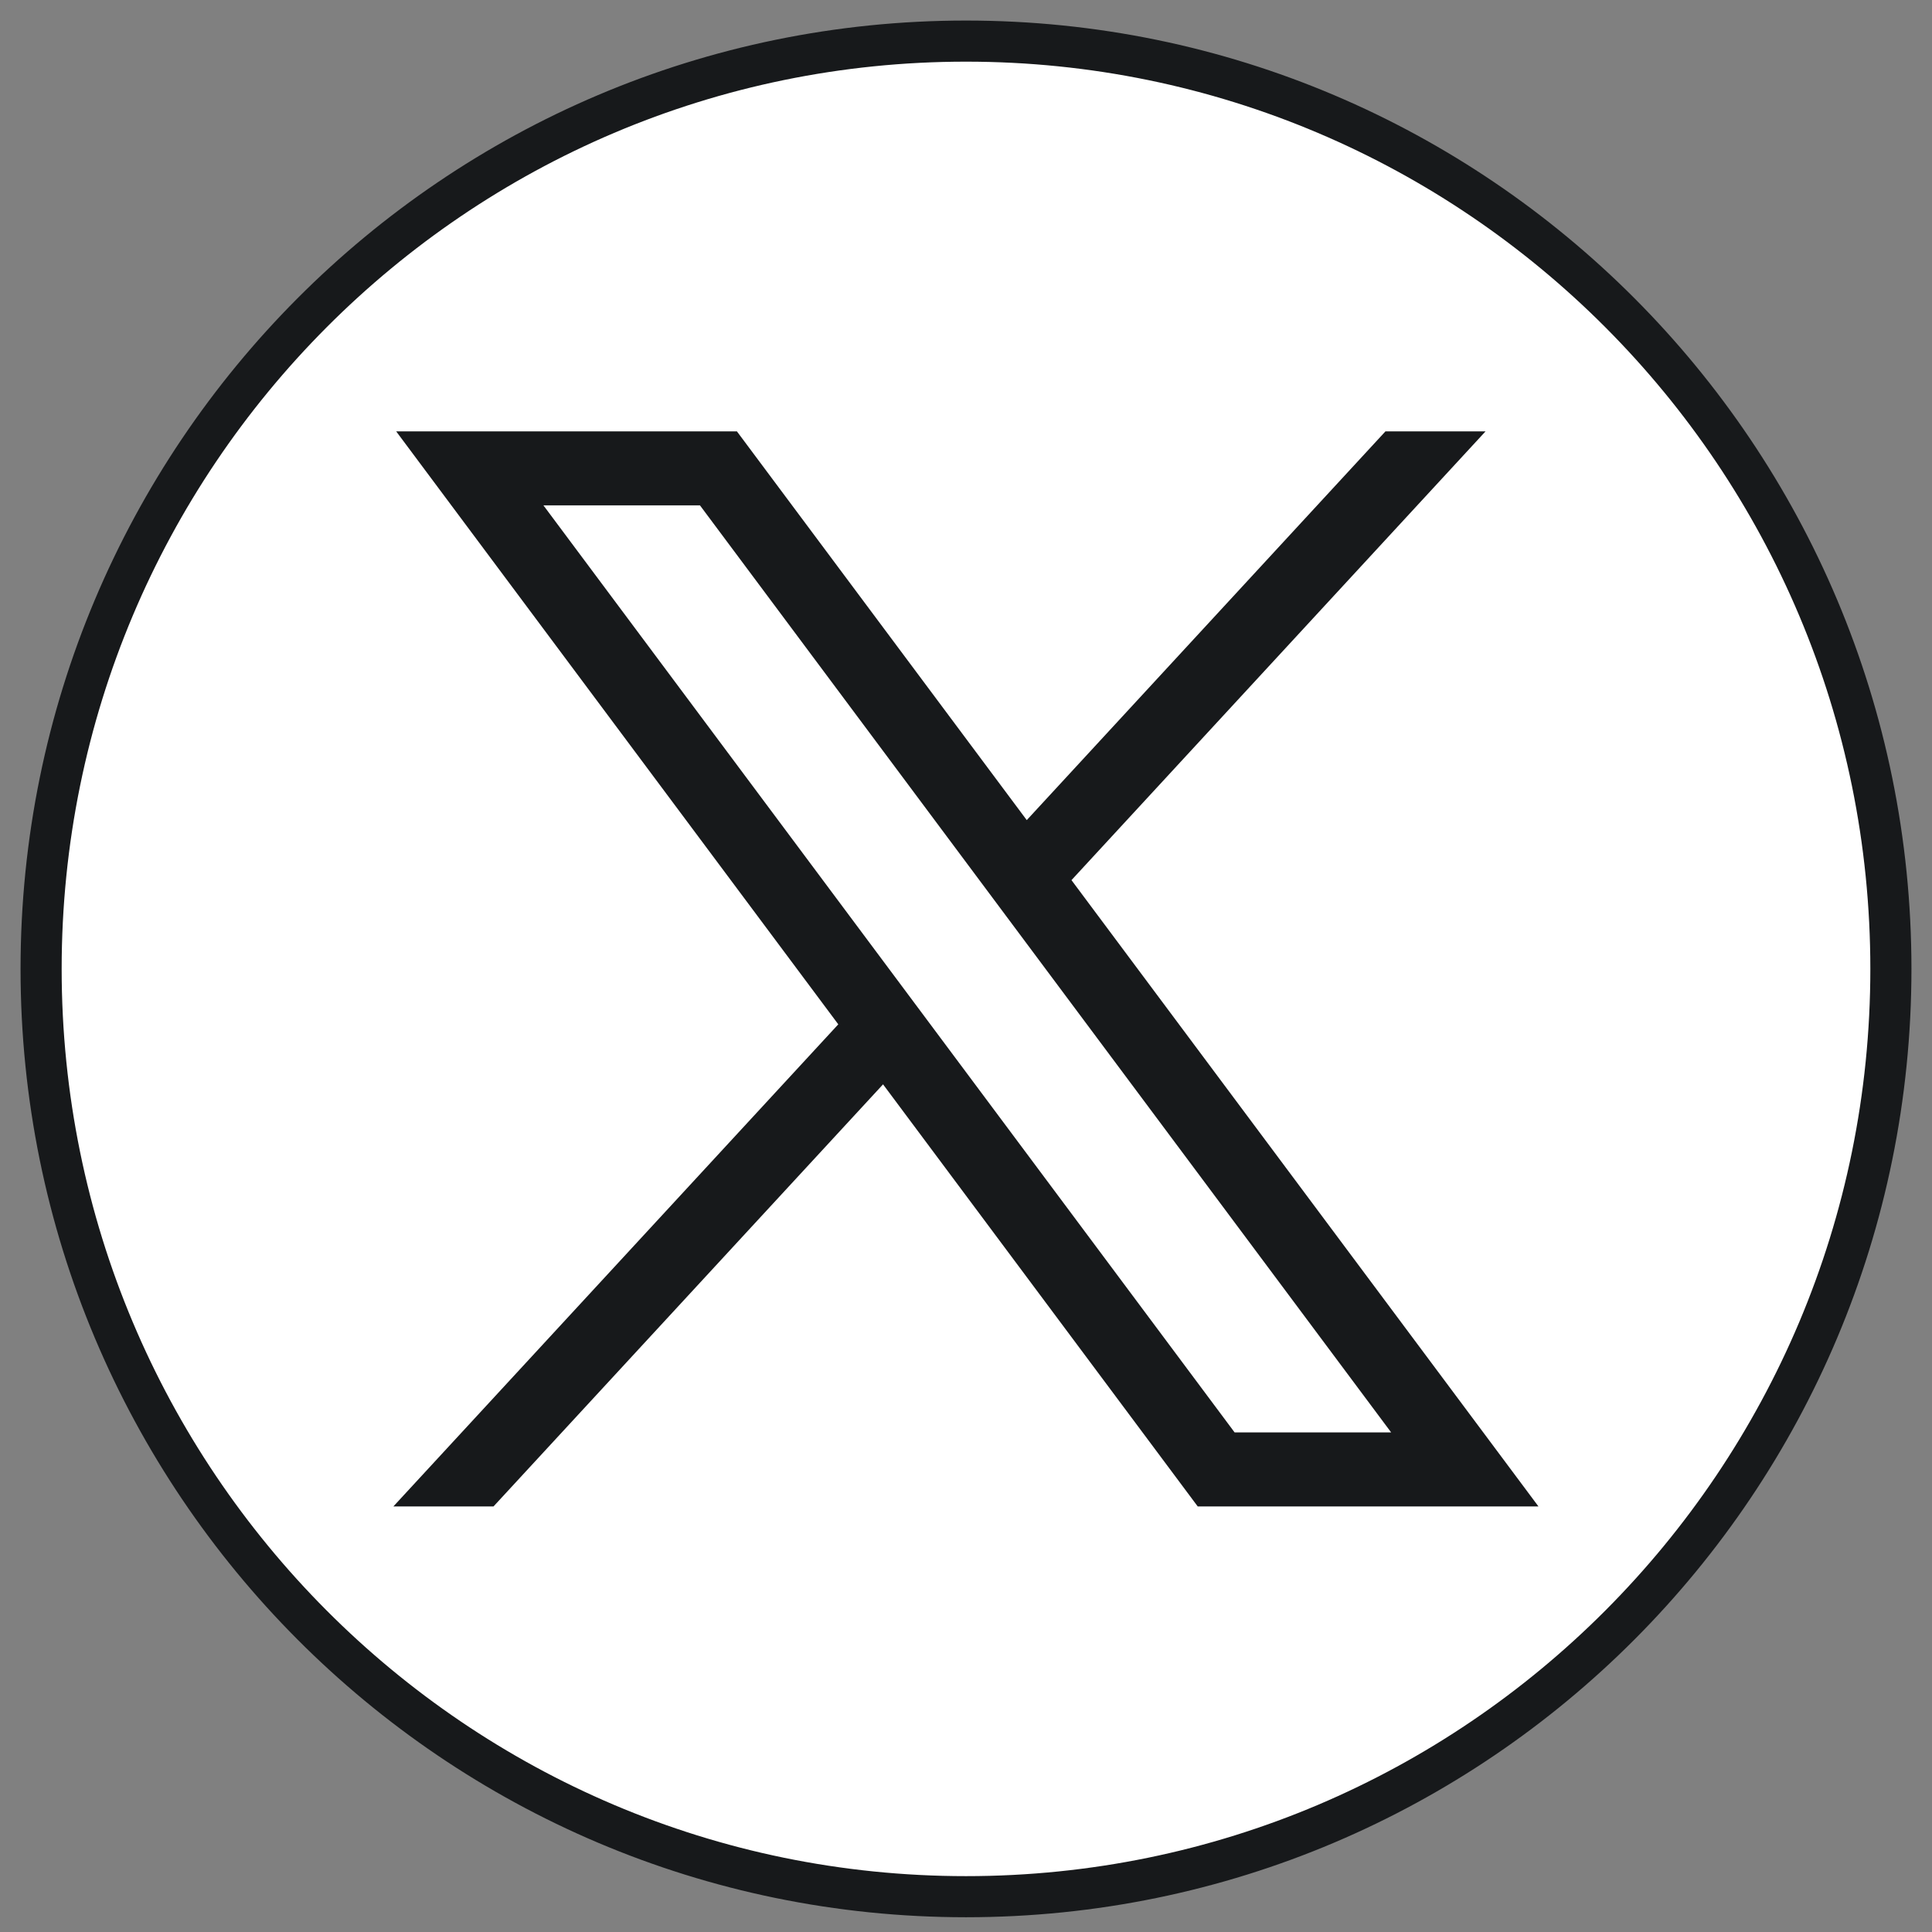
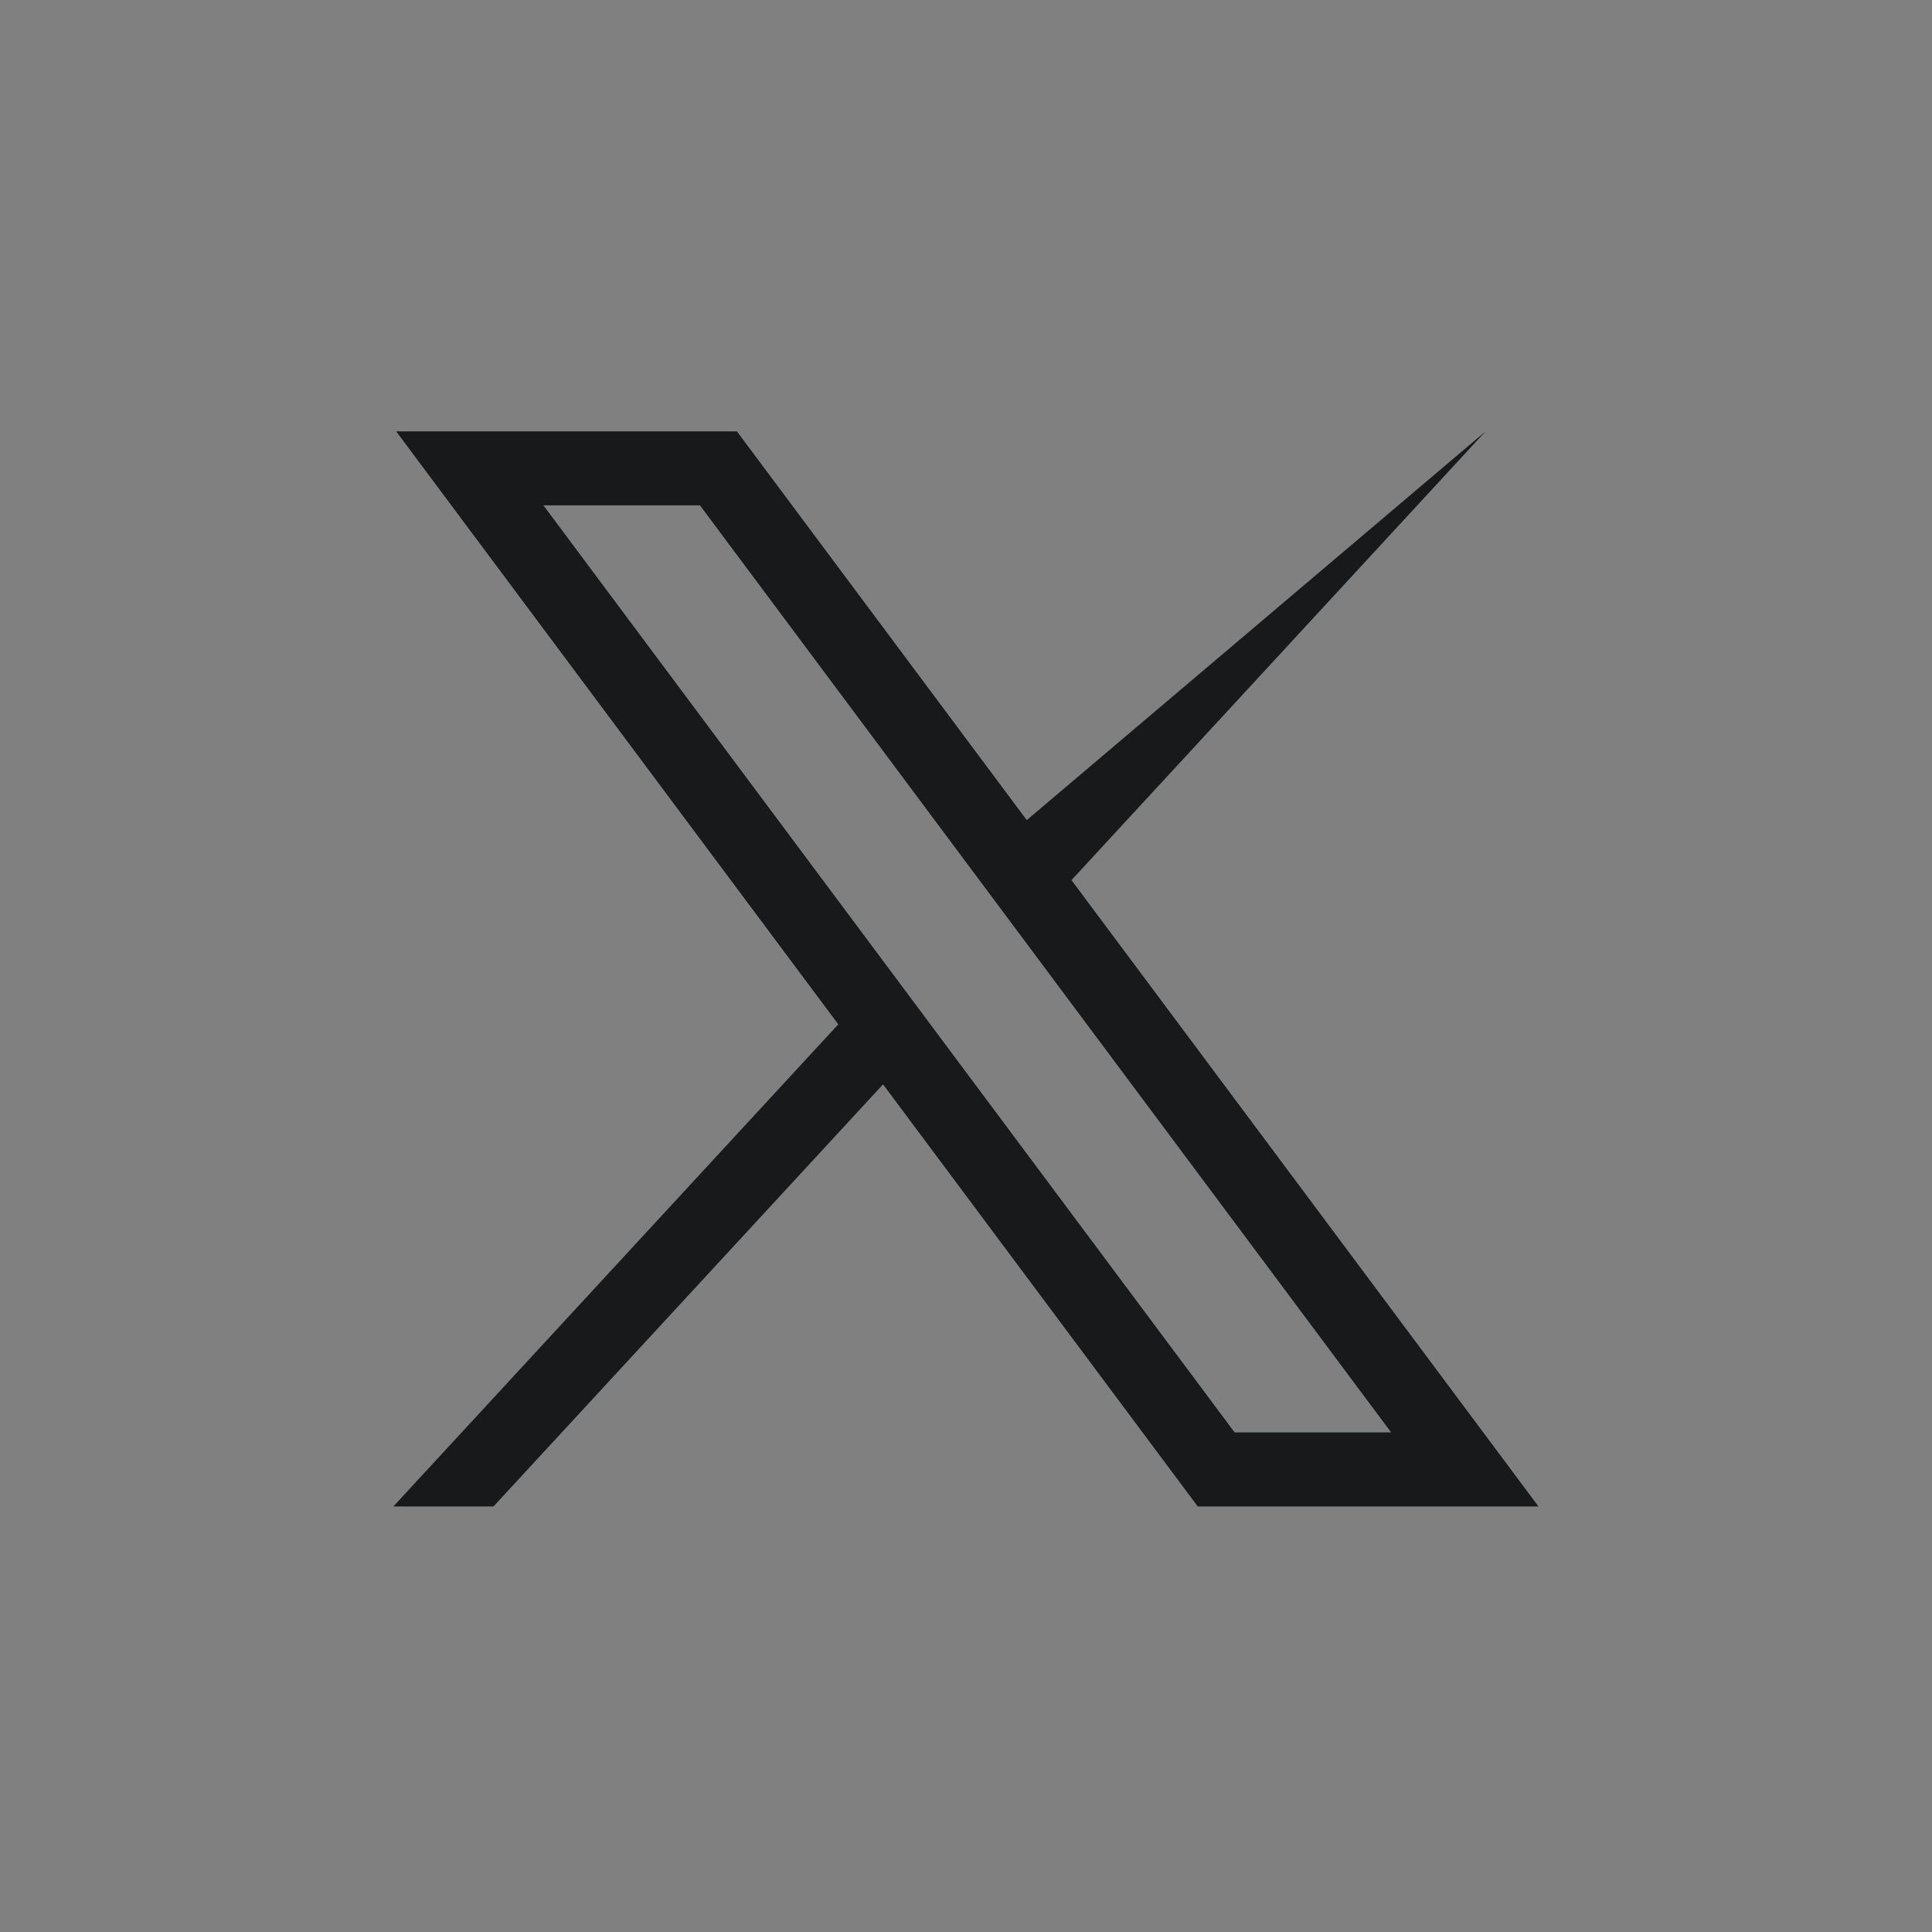
<svg xmlns="http://www.w3.org/2000/svg" width="47" height="47" viewBox="0 0 47 47" fill="none">
  <rect x="0" y="0" width="47" height="47" fill="#808080" stroke="none" />
-   <path d="M23.5 46.141C35.926 46.141 46 36.036 46 23.57C46 11.105 35.926 1 23.5 1C11.074 1 1 11.105 1 23.57C1 36.036 11.074 46.141 23.5 46.141Z" fill="white" stroke="#17191B" stroke-miterlimit="10" />
-   <path d="M9.638 10.494L20.393 24.919L9.57 36.647H12.006L21.482 26.379L29.137 36.647H37.426L26.066 21.411L36.139 10.494H33.704L24.978 19.951L17.927 10.494H9.638ZM13.22 12.294H17.028L33.843 34.847H30.035L13.22 12.294Z" fill="#17191B" />
+   <path d="M9.638 10.494L20.393 24.919L9.57 36.647H12.006L21.482 26.379L29.137 36.647H37.426L26.066 21.411L36.139 10.494L24.978 19.951L17.927 10.494H9.638ZM13.22 12.294H17.028L33.843 34.847H30.035L13.22 12.294Z" fill="#17191B" />
</svg>